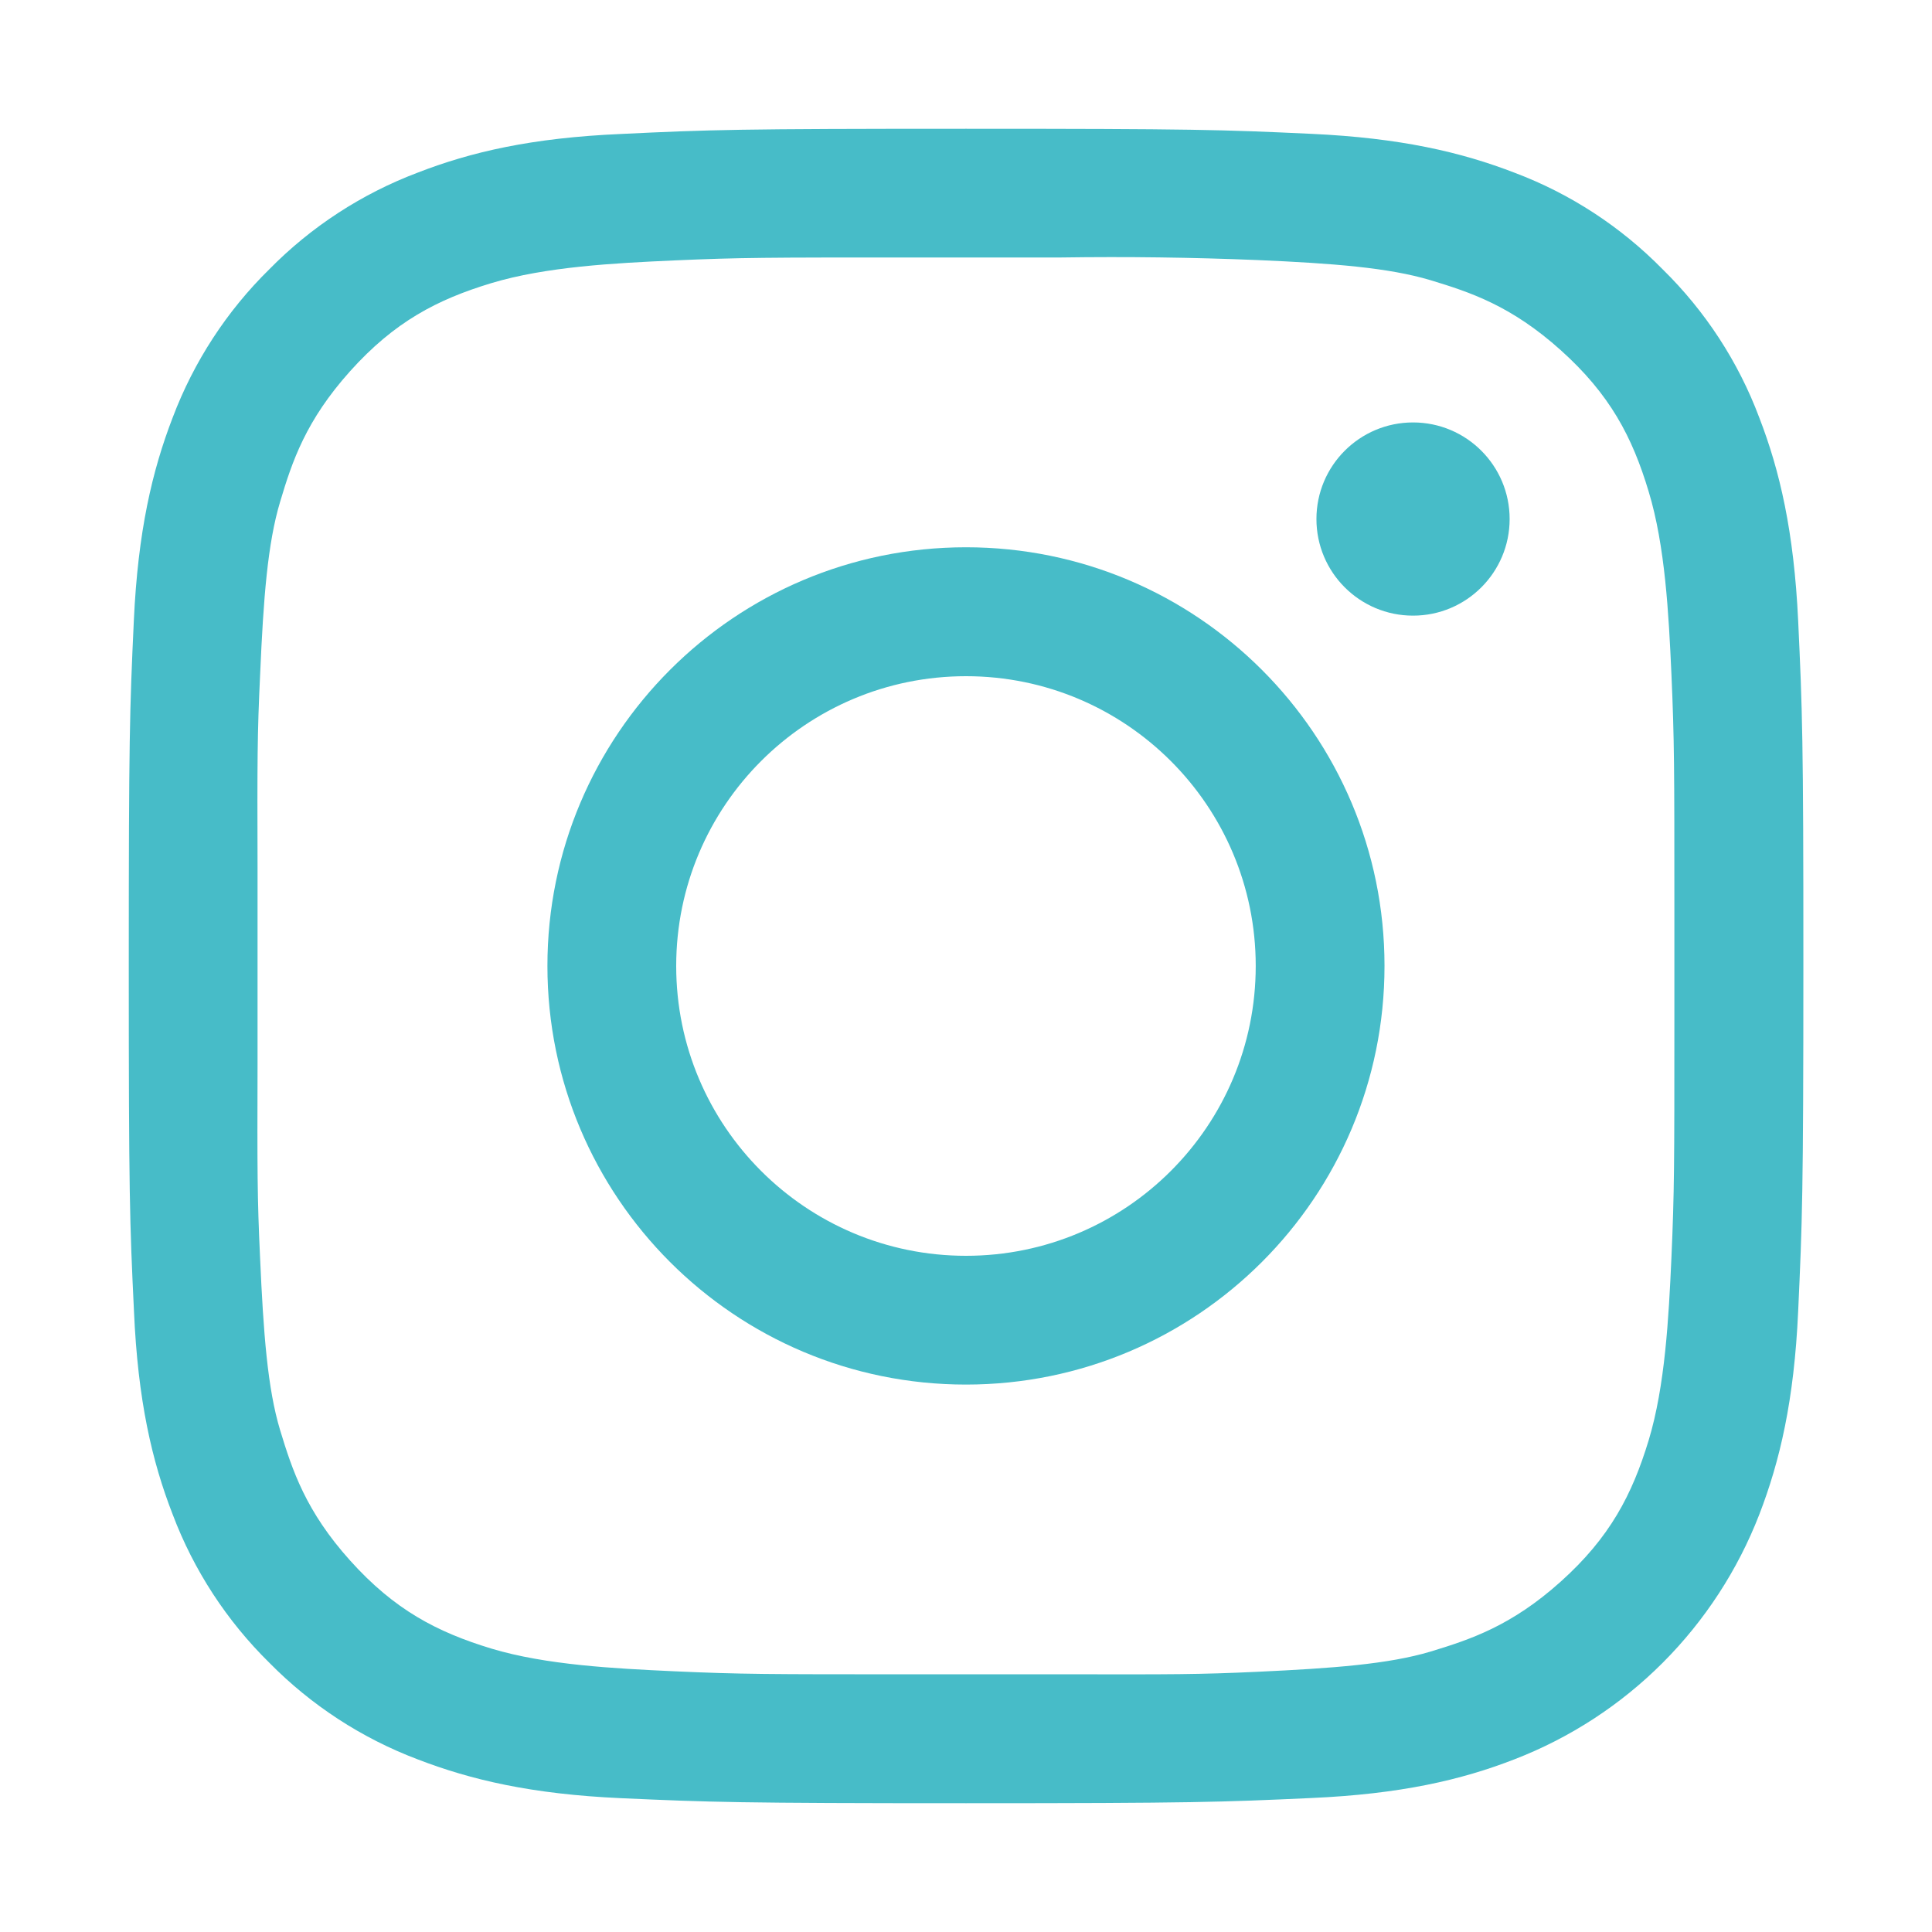
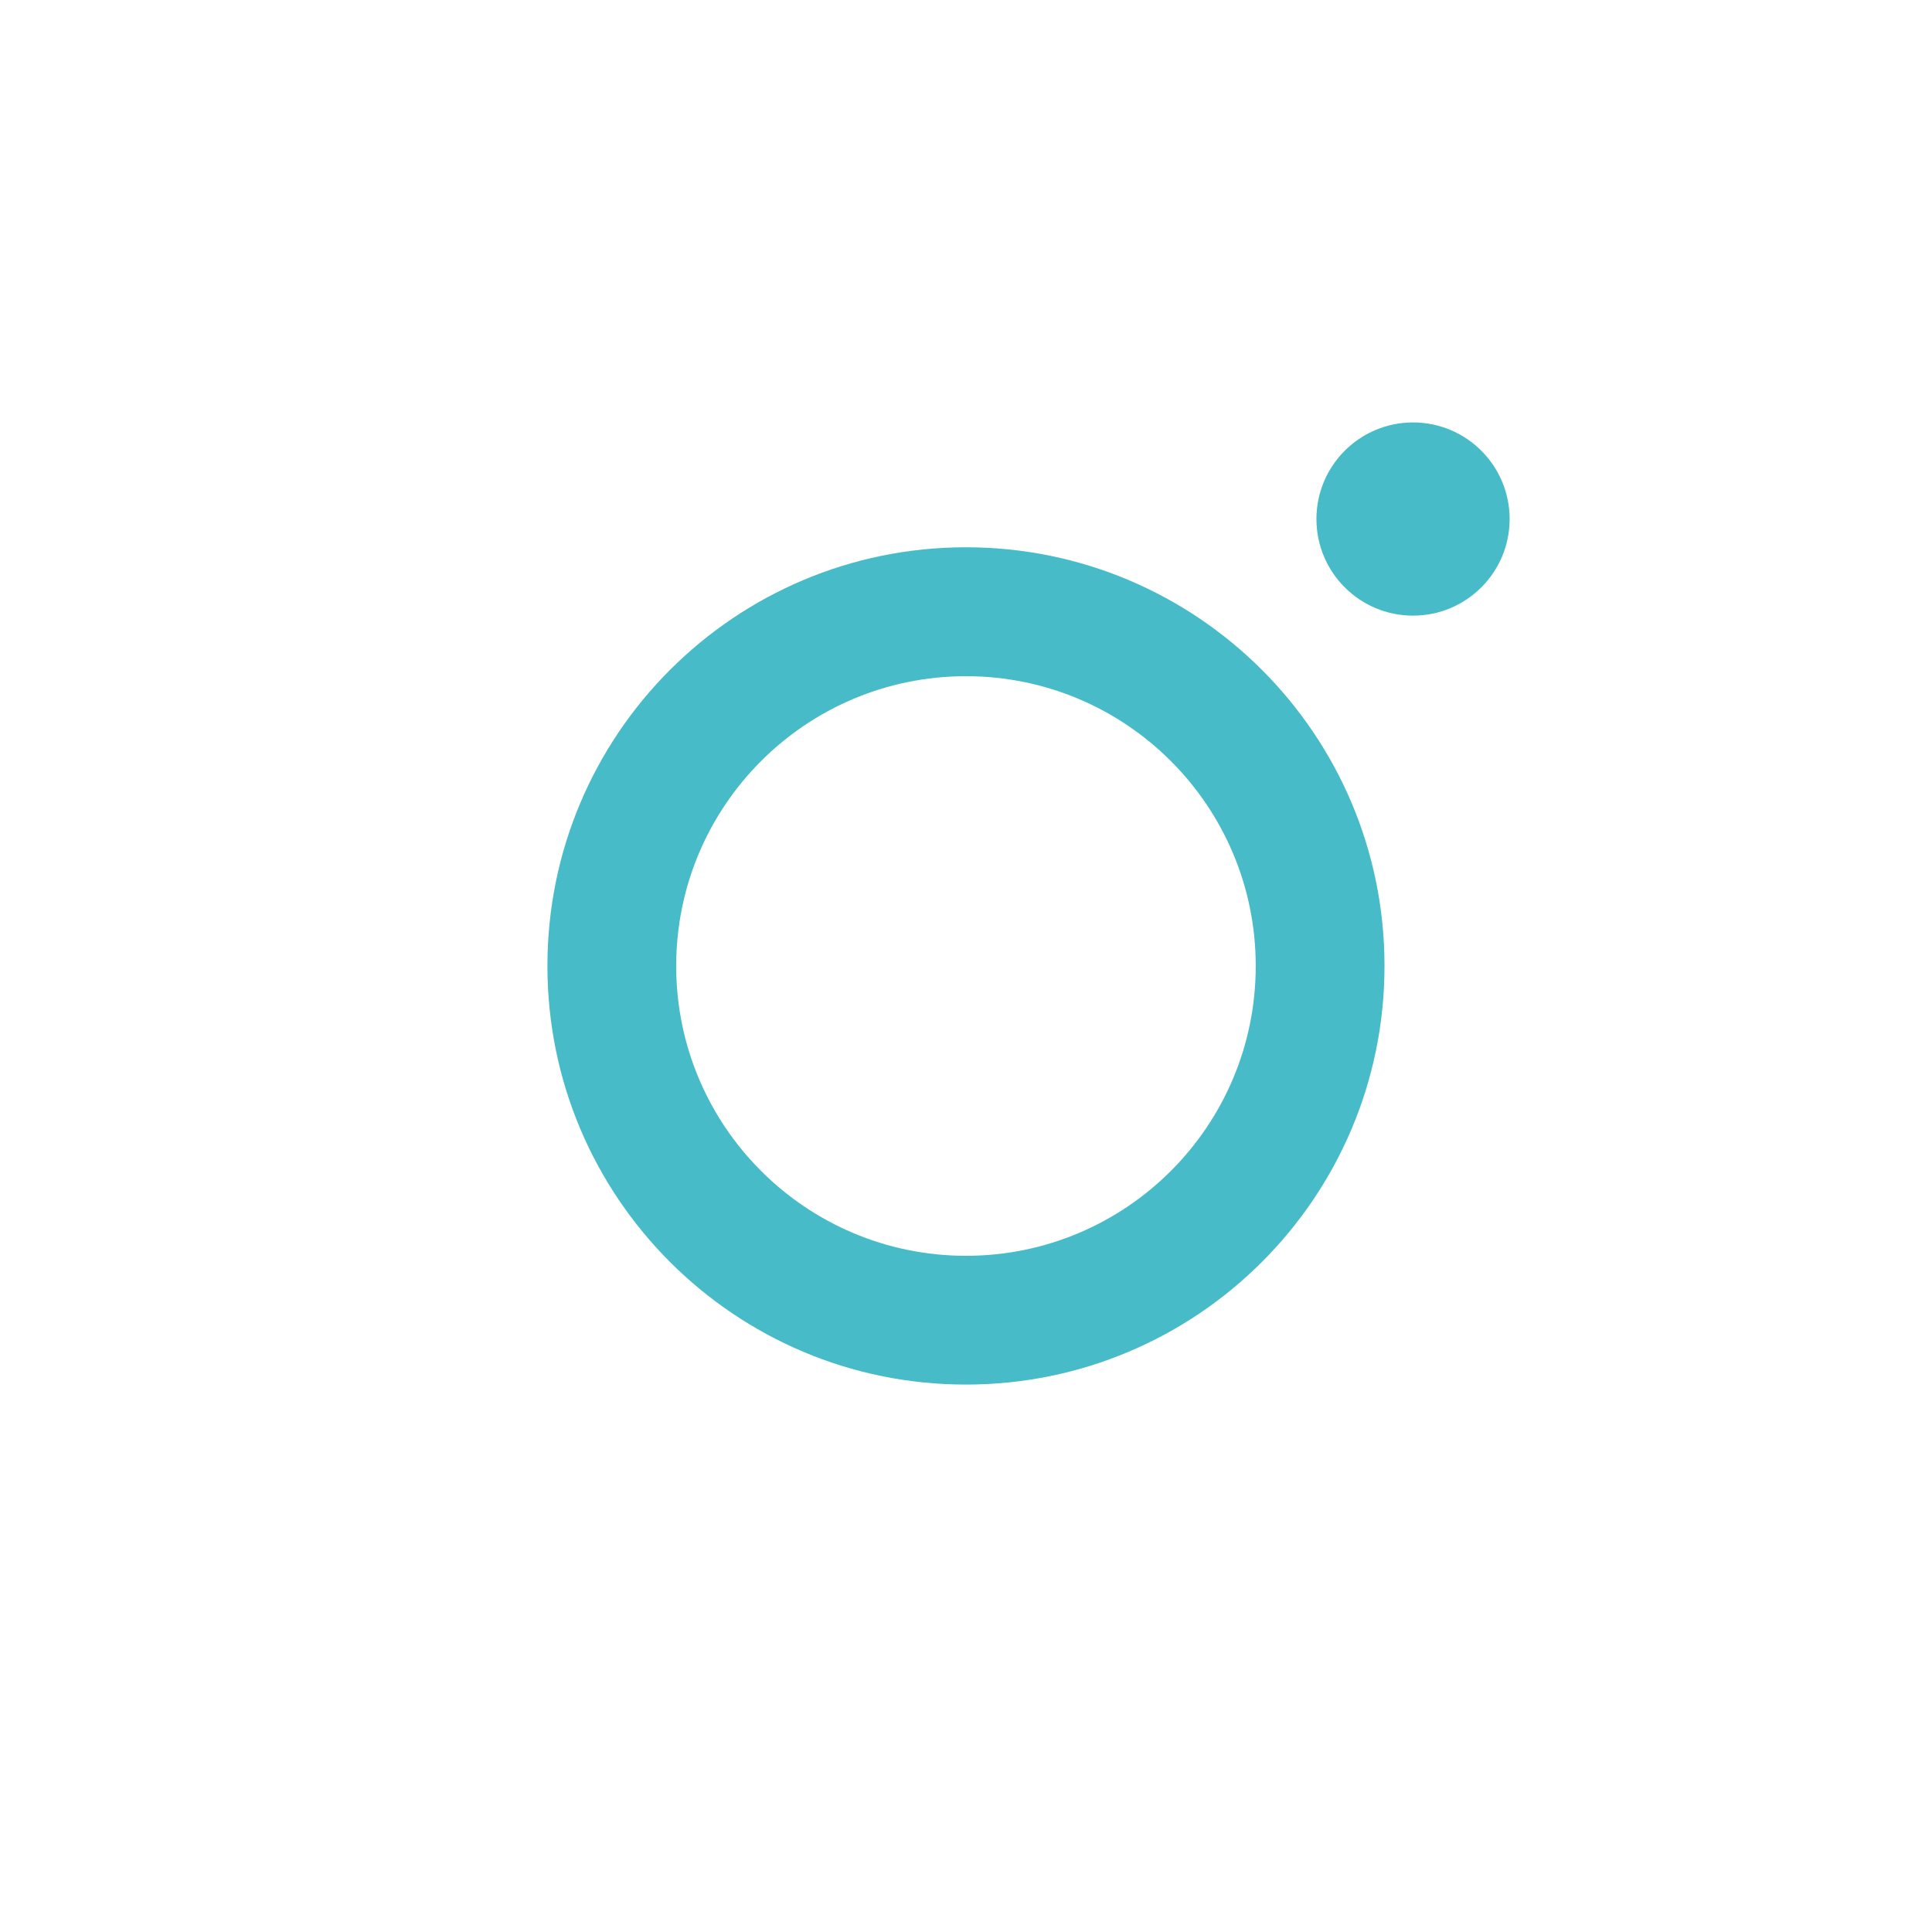
<svg xmlns="http://www.w3.org/2000/svg" version="1.1" id="Layer_1" x="0px" y="0px" width="26px" height="26px" viewBox="0 0 26 26" enable-background="new 0 0 26 26" xml:space="preserve">
-   <path fill="#47BCC8" d="M24.199,8.355c-0.057-1.2-0.246-2.018-0.524-2.736c-0.282-0.752-0.727-1.433-1.3-1.995  c-0.563-0.573-1.242-1.017-1.994-1.3c-0.718-0.277-1.535-0.468-2.736-0.523C16.445,1.745,16.059,1.733,13,1.733  c-3.06,0-3.444,0.012-4.645,0.07c-1.2,0.052-2.018,0.242-2.736,0.521c-0.751,0.284-1.432,0.727-1.995,1.3  c-0.573,0.563-1.016,1.244-1.3,1.995C2.047,6.337,1.856,7.155,1.801,8.355C1.745,9.555,1.733,9.941,1.733,13  c0,3.061,0.012,3.443,0.07,4.645c0.052,1.201,0.242,2.019,0.521,2.736c0.284,0.752,0.728,1.432,1.3,1.995  c0.563,0.572,1.244,1.016,1.995,1.3c0.718,0.277,1.536,0.469,2.736,0.523c1.2,0.054,1.586,0.068,4.645,0.068  c3.061,0,3.443-0.015,4.645-0.07c1.201-0.053,2.019-0.242,2.736-0.521c0.748-0.289,1.429-0.732,1.996-1.3  c0.566-0.567,1.009-1.247,1.299-1.995c0.277-0.718,0.469-1.535,0.523-2.736c0.055-1.199,0.07-1.586,0.07-4.645  C24.27,9.94,24.255,9.556,24.199,8.355z M22.533,13.775c0,1.894,0,2.252-0.04,3.158c-0.036,0.799-0.085,1.719-0.306,2.45  c-0.222,0.731-0.521,1.308-1.185,1.903c-0.663,0.595-1.213,0.777-1.753,0.941c-0.563,0.168-1.309,0.224-2.322,0.271  c-0.791,0.037-1.162,0.036-2.51,0.034h-2.186c-1.9,0-2.26,0-3.165-0.041c-0.799-0.037-1.719-0.084-2.453-0.305  c-0.731-0.222-1.305-0.521-1.901-1.185c-0.596-0.662-0.778-1.214-0.942-1.754c-0.17-0.562-0.225-1.308-0.27-2.323  c-0.038-0.808-0.038-1.177-0.034-2.6v-2.652c-0.004-1.423-0.004-1.792,0.035-2.6c0.044-1.016,0.1-1.761,0.27-2.323  c0.161-0.54,0.345-1.09,0.941-1.754c0.596-0.664,1.17-0.964,1.901-1.185c0.733-0.221,1.653-0.269,2.453-0.305  c0.905-0.04,1.266-0.04,3.166-0.04h2.05c0.882-0.013,1.764-0.001,2.645,0.035c1.014,0.044,1.76,0.102,2.322,0.27  c0.539,0.163,1.089,0.345,1.753,0.941c0.665,0.596,0.965,1.17,1.185,1.904c0.222,0.73,0.27,1.651,0.306,2.45  c0.04,0.907,0.04,1.265,0.04,3.165V13.775z" />
  <path fill="#47BCC8" d="M12.998,7.365C9.887,7.366,7.366,9.889,7.367,13c0,3.111,2.521,5.633,5.632,5.633s5.633-2.521,5.633-5.633  c0-0.001,0-0.002,0-0.003C18.632,9.886,16.109,7.364,12.998,7.365z M13,16.9c-2.154,0-3.9-1.746-3.9-3.9c0-2.154,1.746-3.9,3.9-3.9  c2.153,0,3.899,1.746,3.899,3.899C16.9,15.153,15.154,16.9,13,16.9z" />
  <circle fill="#47BCC8" cx="19.016" cy="6.985" r="1.3" />
</svg>